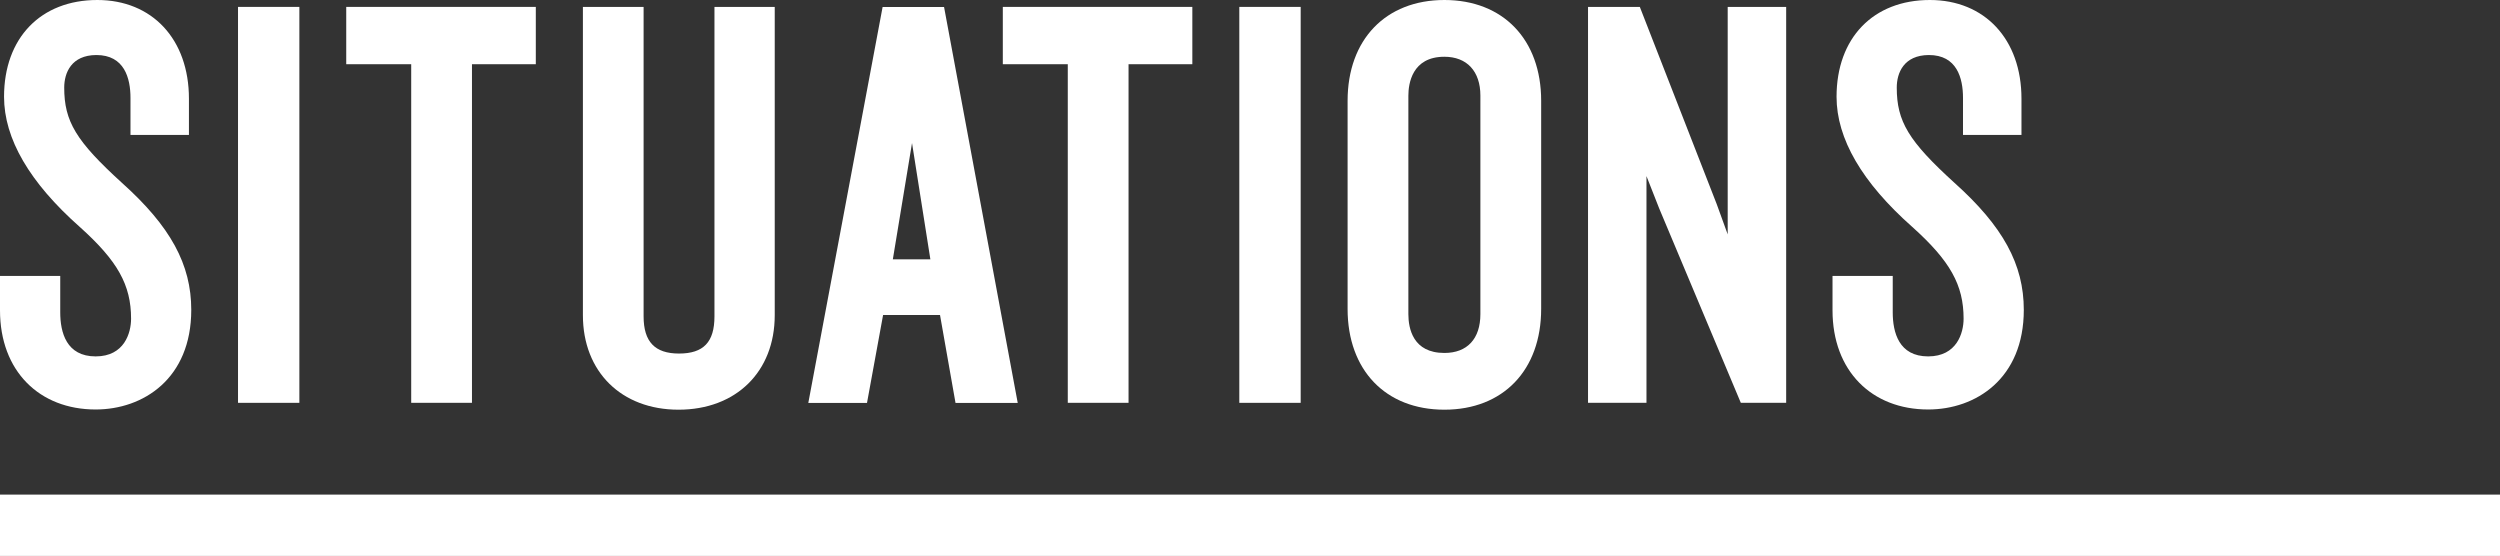
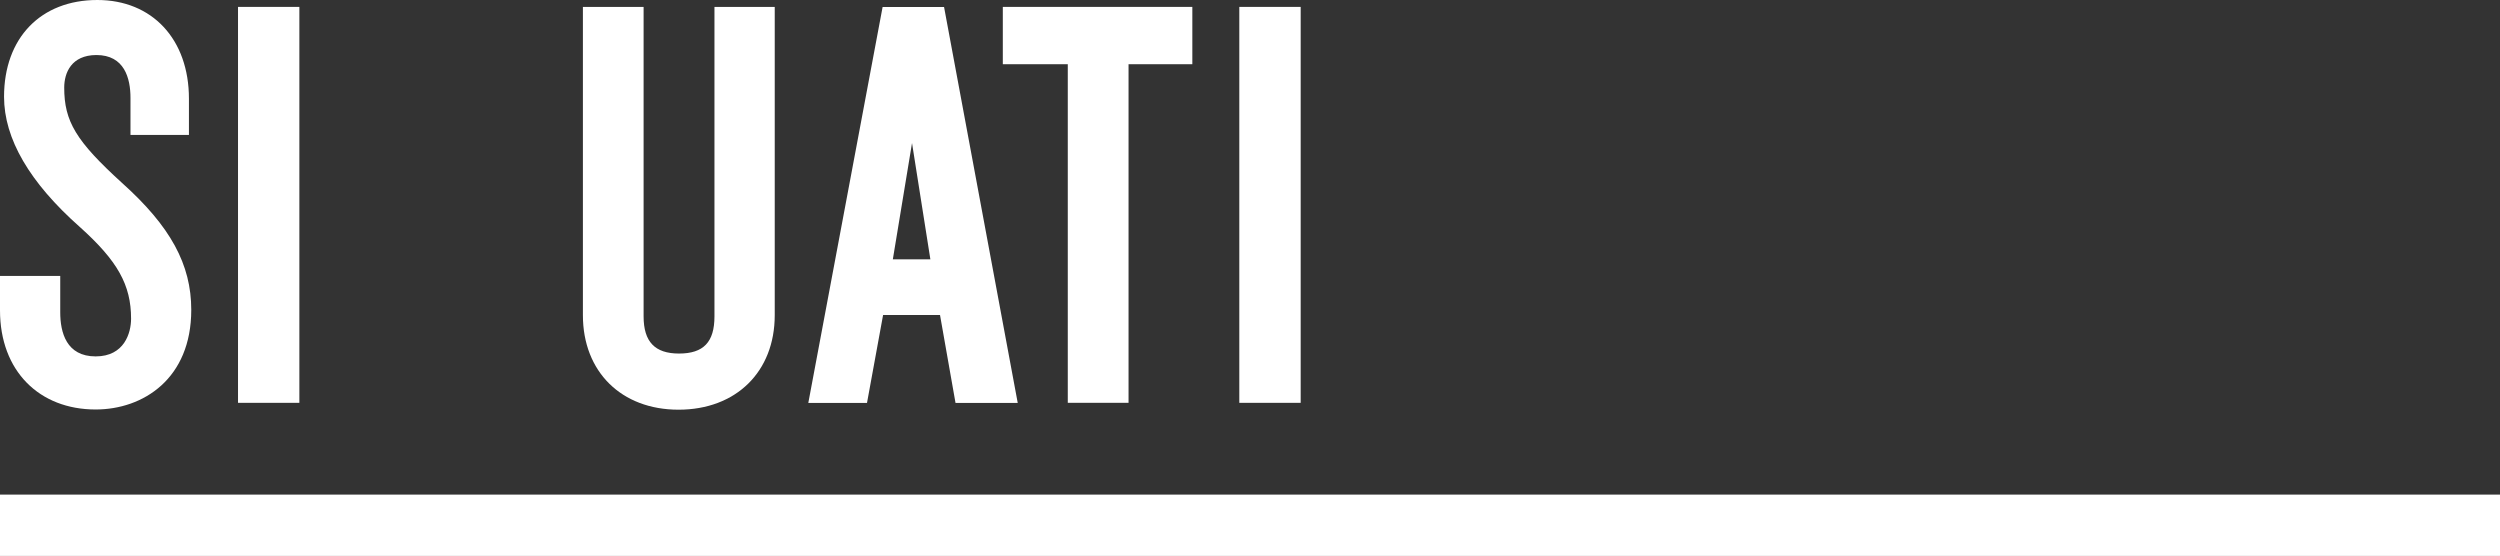
<svg xmlns="http://www.w3.org/2000/svg" viewBox="0 0 1235.2 274.68">
  <rect x="0" y="0" width="1235.2" height="274.68" fill="#333333" stroke="none" />
  <title>logo</title>
  <g id="Layer_2" data-name="Layer 2">
    <g id="Nav">
      <g>
        <path d="M60.21,90.3C37.59,69.72,31.73,60,31.73,43.28c0-7.34,3.54-16,15.8-16.09,14-.05,16.94,11.53,16.94,21.2V66.66H93.35V48.76C93.35,19.35,75.17,0,48.1,0,20.09,0,2,18.77,2,47.82c0,20.7,12.6,42.34,37.42,64.31,18.71,16.79,25.34,28.66,25.34,45.33,0,7-3.3,18.63-17.5,18.63-14.47,0-17.5-11.84-17.5-21.77v-18H0v17c0,30,19.43,49,47.25,49,23.52,0,47.25-15.22,47.25-49.22C94.5,130.65,84.24,111.84,60.21,90.3Z" fill="#ffffff" />
-         <path d="M965.63,90.3C943,69.72,937.15,60,937.15,43.28c0-7.34,3.53-16,15.8-16.09,14-.05,16.93,11.53,16.93,21.2V66.66h28.89V48.76C998.77,19.35,980.58,0,953.51,0c-28,0-46.11,18.77-46.11,47.82,0,20.7,12.6,42.34,37.43,64.31,18.7,16.79,25.34,28.66,25.34,45.33,0,7-3.31,18.63-17.51,18.63-14.46,0-17.5-11.84-17.5-21.77v-18H905.41v17c0,30,19.43,49,47.25,49,23.52,0,47.26-15.22,47.26-49.22C999.92,130.65,989.66,111.84,965.63,90.3Z" fill="#ffffff" />
        <rect x="117.6" y="3.41" width="30.31" height="195.62" fill="#ffffff" />
-         <polygon points="171.07 31.73 203.17 31.73 203.17 199.02 233.19 199.02 233.19 31.73 264.73 31.73 264.73 3.41 171.07 3.41 171.07 31.73" fill="#ffffff" />
        <path d="M353,156.32c0,12.69-5.4,18.36-17.51,18.36-11.94,0-17.5-5.84-17.5-18.36V3.41H288V155.74c0,27.92,19,46.68,47.25,46.68,28.43,0,47.53-18.76,47.53-46.68V3.41H353Z" fill="#ffffff" />
        <path d="M436.08,3.46,399.37,199.07h29l7.95-43.45h28.12l7.66,43.45h30.74L466.44,3.46Zm23.6,124.68H441.13l9.48-57.46Z" fill="#ffffff" />
        <polygon points="495.47 31.73 527.57 31.73 527.57 199.02 557.59 199.02 557.59 31.73 589.11 31.73 589.11 3.41 495.47 3.41 495.47 31.73" fill="#ffffff" />
        <rect x="612.32" y="3.41" width="30.32" height="195.62" fill="#ffffff" />
-         <path d="M713.64,0c-29,0-47.82,19.56-47.82,49.81V152.62c0,30.26,18.77,49.8,47.82,49.8s47.82-19.54,47.82-49.8V49.81C761.46,19.56,742.69,0,713.64,0ZM695.85,47.25c0-5.77,1.73-19.21,17.79-19.21,11.14,0,17.79,7.18,17.79,19.21V155.18c0,12.21-6.48,19.21-17.79,19.21-15.48,0-17.79-12-17.79-19.21Z" fill="#ffffff" />
-         <polygon points="853.62 115.8 848.21 100.89 810.2 3.41 784.61 3.41 784.61 199.02 813.49 199.02 813.49 87.01 819.79 103.03 860.1 199.02 882.51 199.02 882.51 3.41 853.62 3.41 853.62 115.8" fill="#ffffff" />
        <rect y="244.38" width="1235.2" height="30.31" fill="#ffffff" />
      </g>
    </g>
  </g>
</svg>